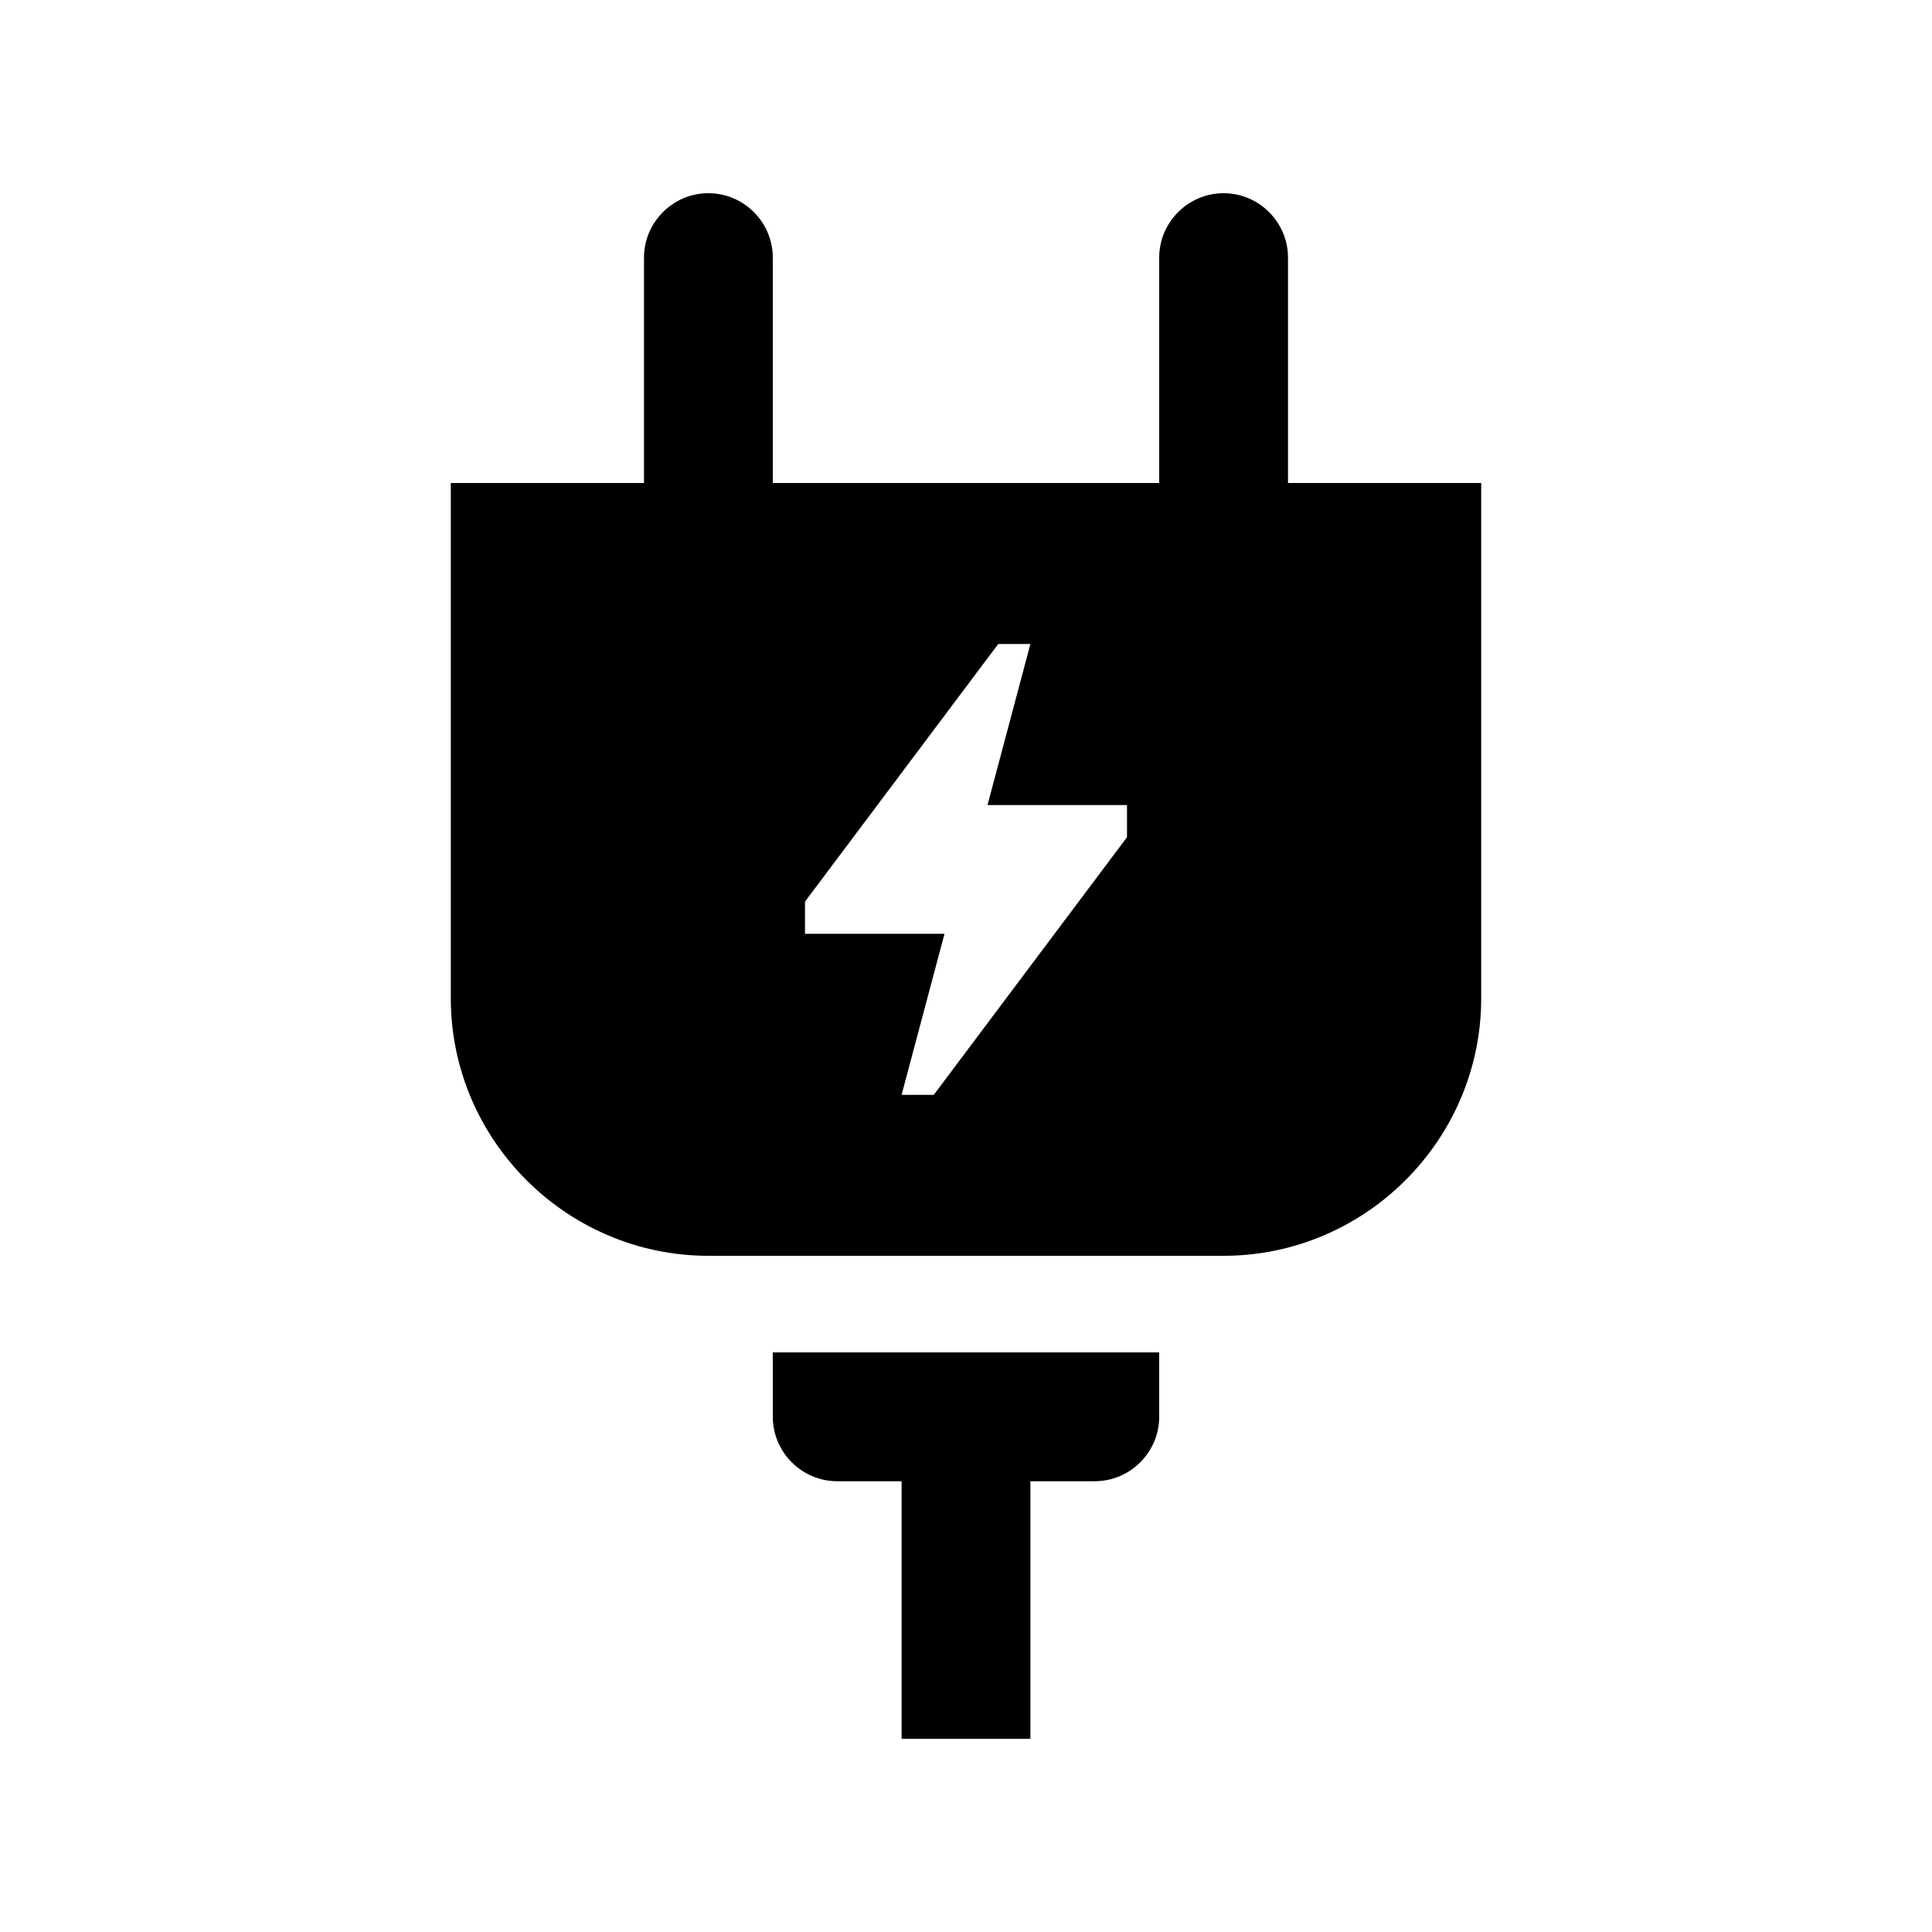
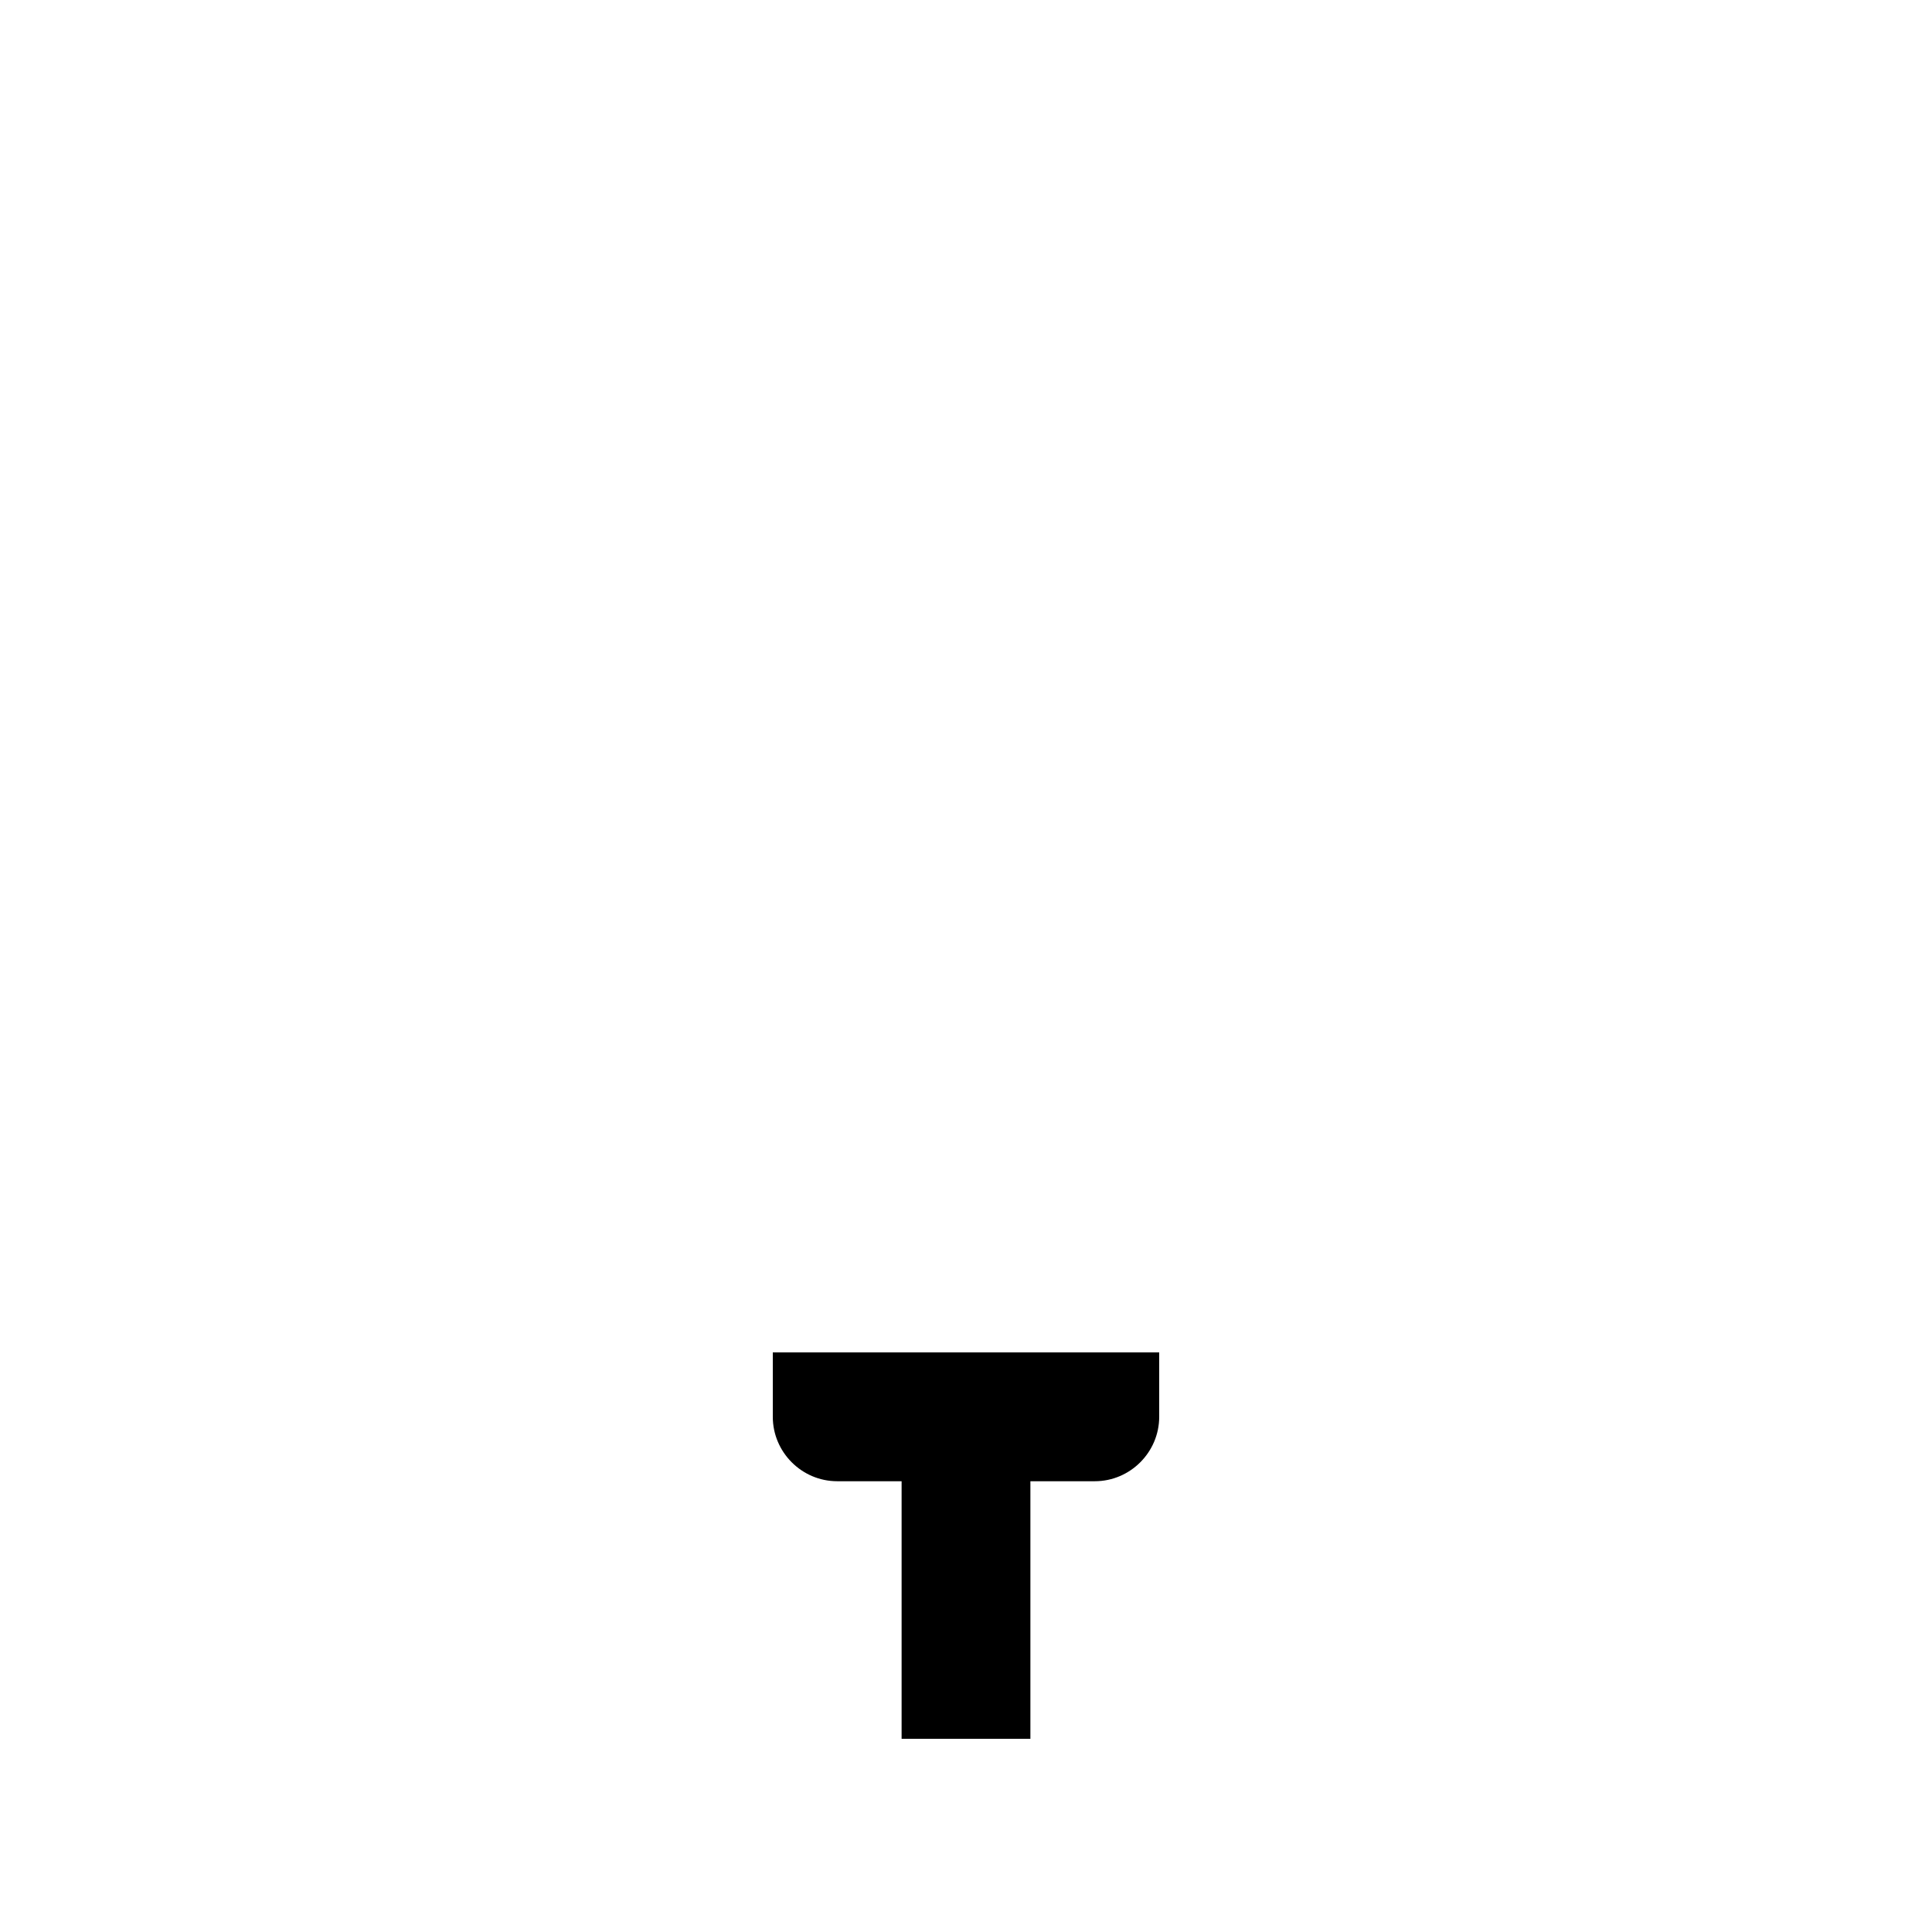
<svg xmlns="http://www.w3.org/2000/svg" id="Layer_1" height="512" viewBox="0 0 100 100" width="512">
-   <path d="m66.667 25v-11.666c0-1.833-1.501-3.334-3.334-3.334-1.832 0-3.333 1.501-3.333 3.334v11.666h-20v-11.666c0-1.833-1.501-3.334-3.333-3.334-1.833 0-3.334 1.501-3.334 3.334v11.666h-10v26.668c0 7.334 6 13.332 13.334 13.332h26.666c7.334 0 13.334-5.998 13.334-13.332v-26.668zm-8.334 18.334-10 13.334h-1.666l2.22-8.334h-7.22v-1.667l10-13.333h1.666l-2.22 8.336h7.22z" />
  <path d="m40 70v3.334c0 1.832 1.501 3.334 3.333 3.334h3.334v13.332h6.666v-13.332h3.334c1.832 0 3.333-1.502 3.333-3.334v-3.334z" />
</svg>